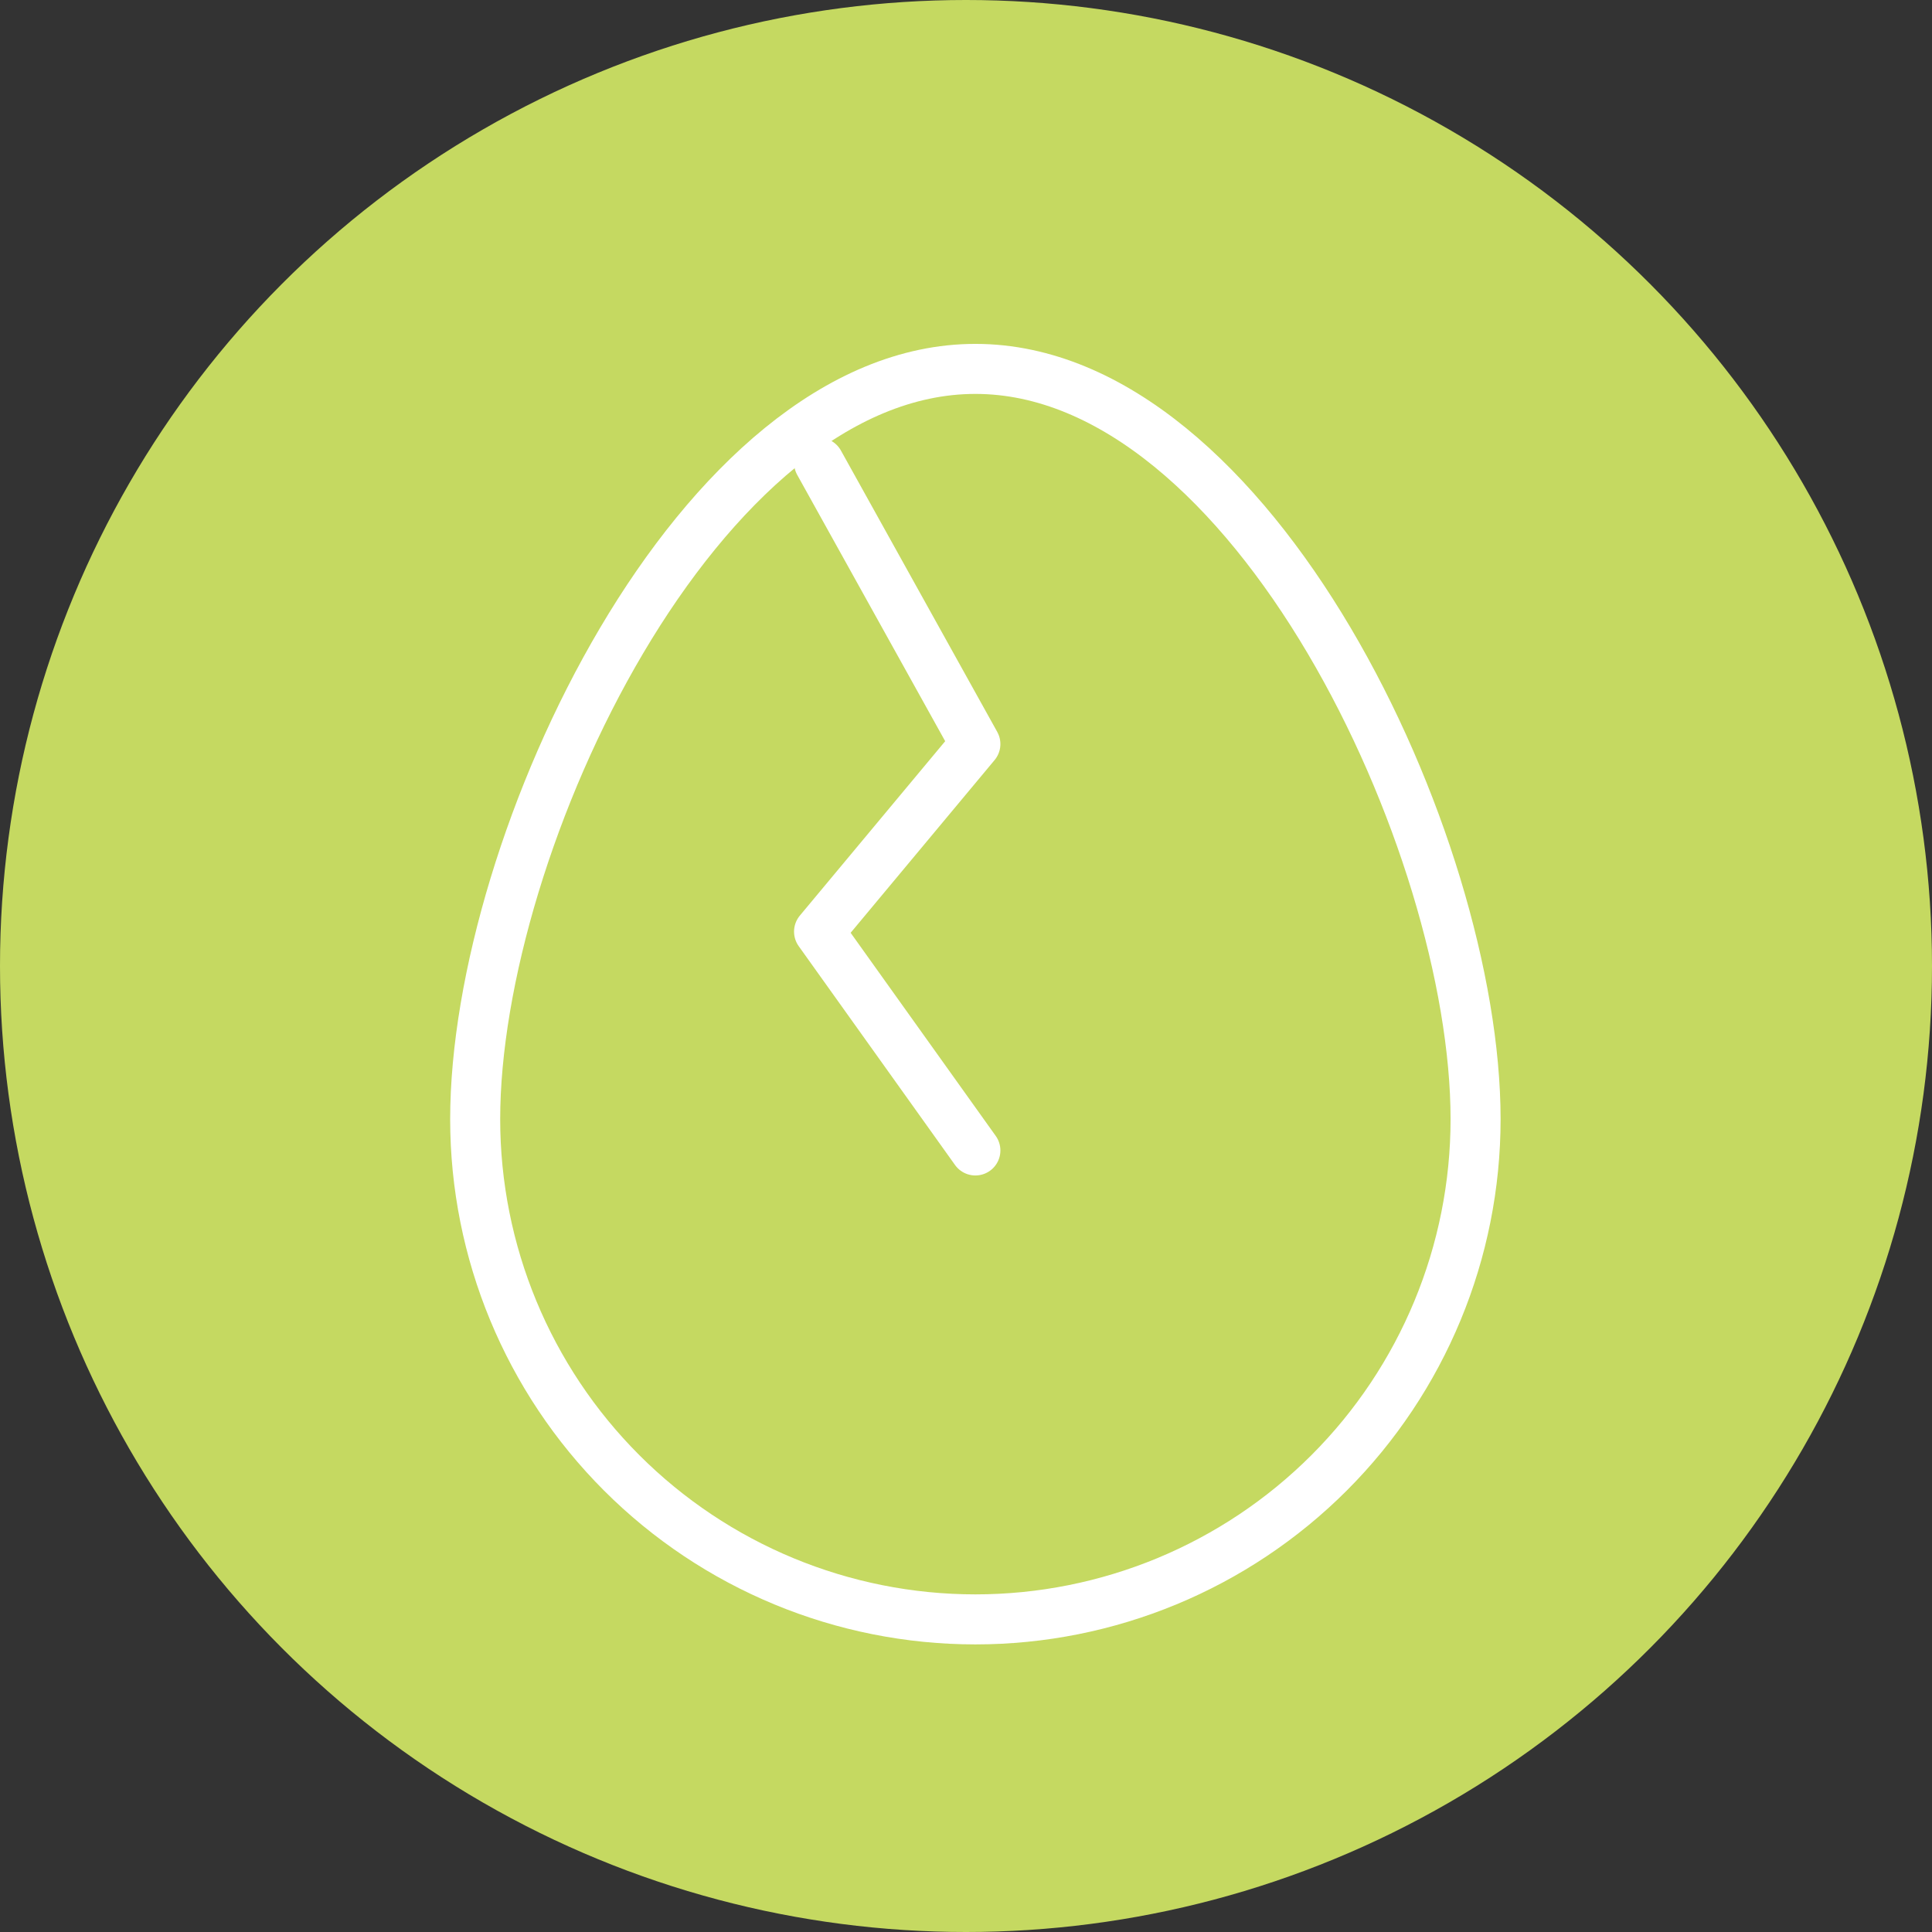
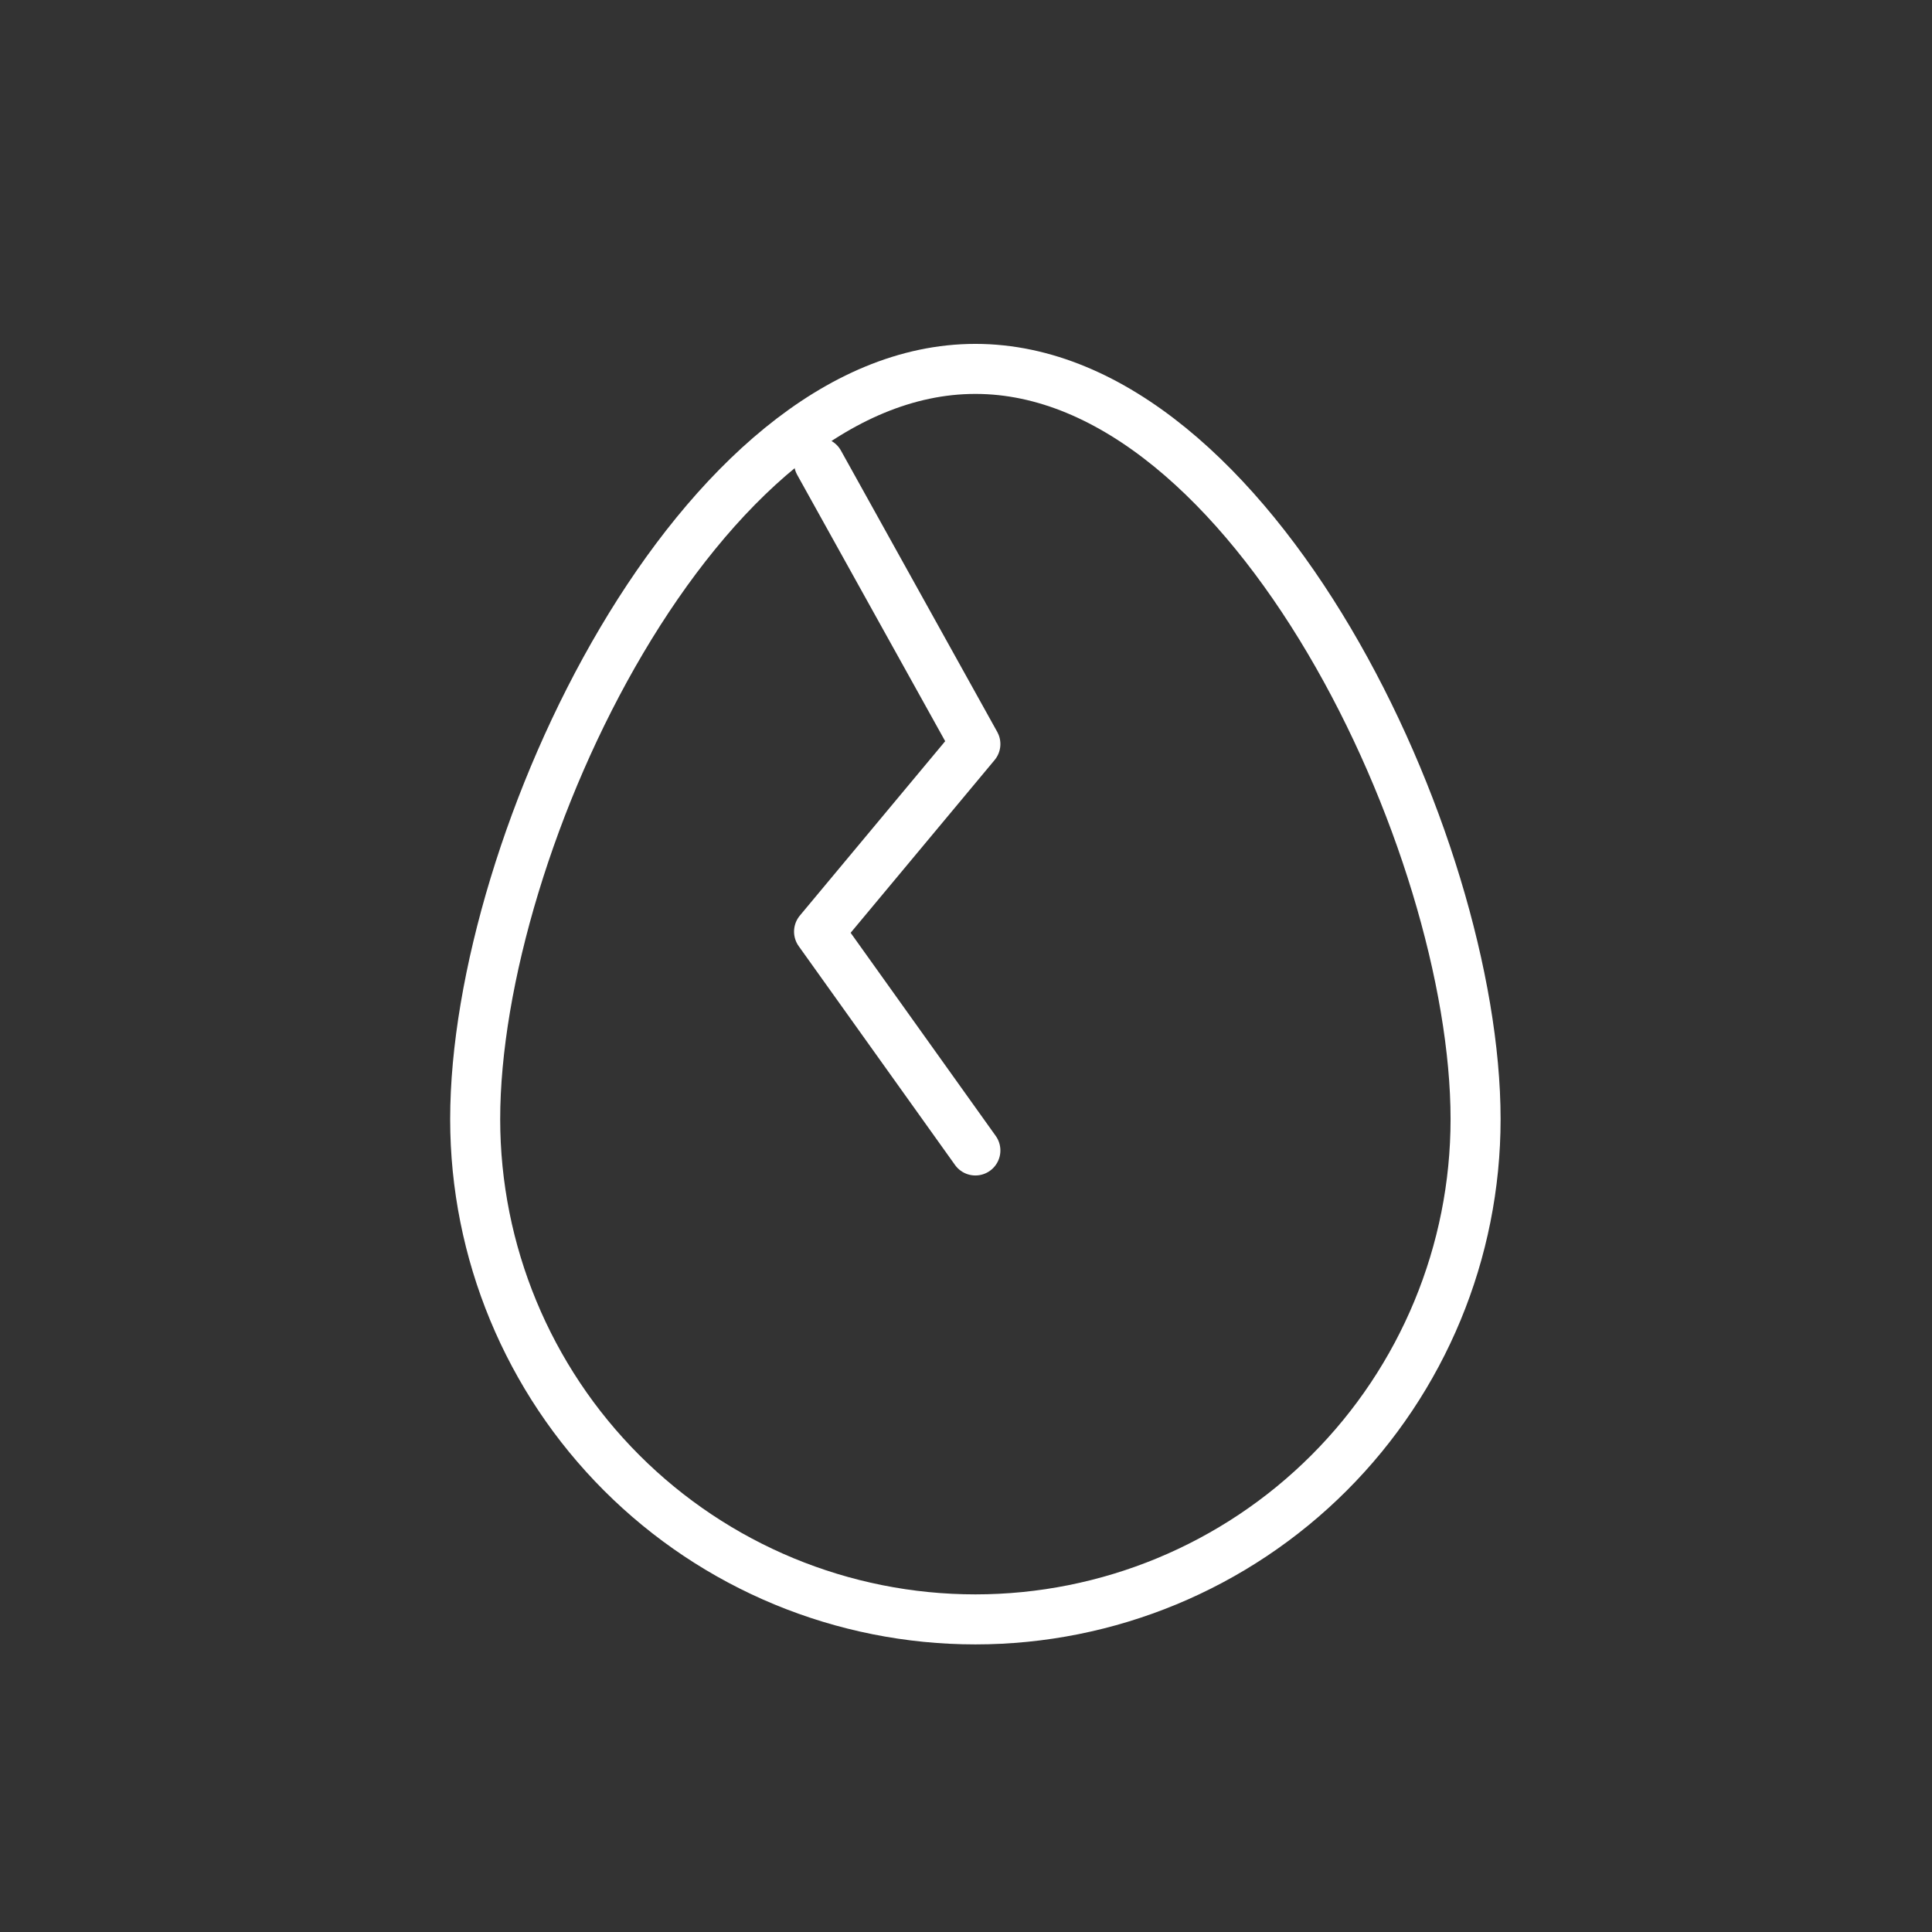
<svg xmlns="http://www.w3.org/2000/svg" width="103" height="103" viewBox="0 0 103 103" fill="none">
  <rect x="0" y="0" width="103" height="103" fill="#333333" stroke="none" />
-   <circle cx="51.5" cy="51.5" r="51.5" fill="#C5D961" />
  <path d="M52 86.334C59.072 86.334 65.855 83.524 70.856 78.523C75.857 73.522 78.667 66.739 78.667 59.667C78.667 44.94 66.727 19.667 52 19.667C37.273 19.667 25.333 44.94 25.333 59.667C25.333 66.739 28.143 73.522 33.144 78.523C38.145 83.524 44.928 86.334 52 86.334Z" stroke="white" stroke-width="2.667" stroke-linecap="round" stroke-linejoin="round" />
  <path d="M43.666 24.667L52 39.667L43.666 49.667L52 61.334" stroke="white" stroke-width="2.667" stroke-linecap="round" stroke-linejoin="round" />
</svg>